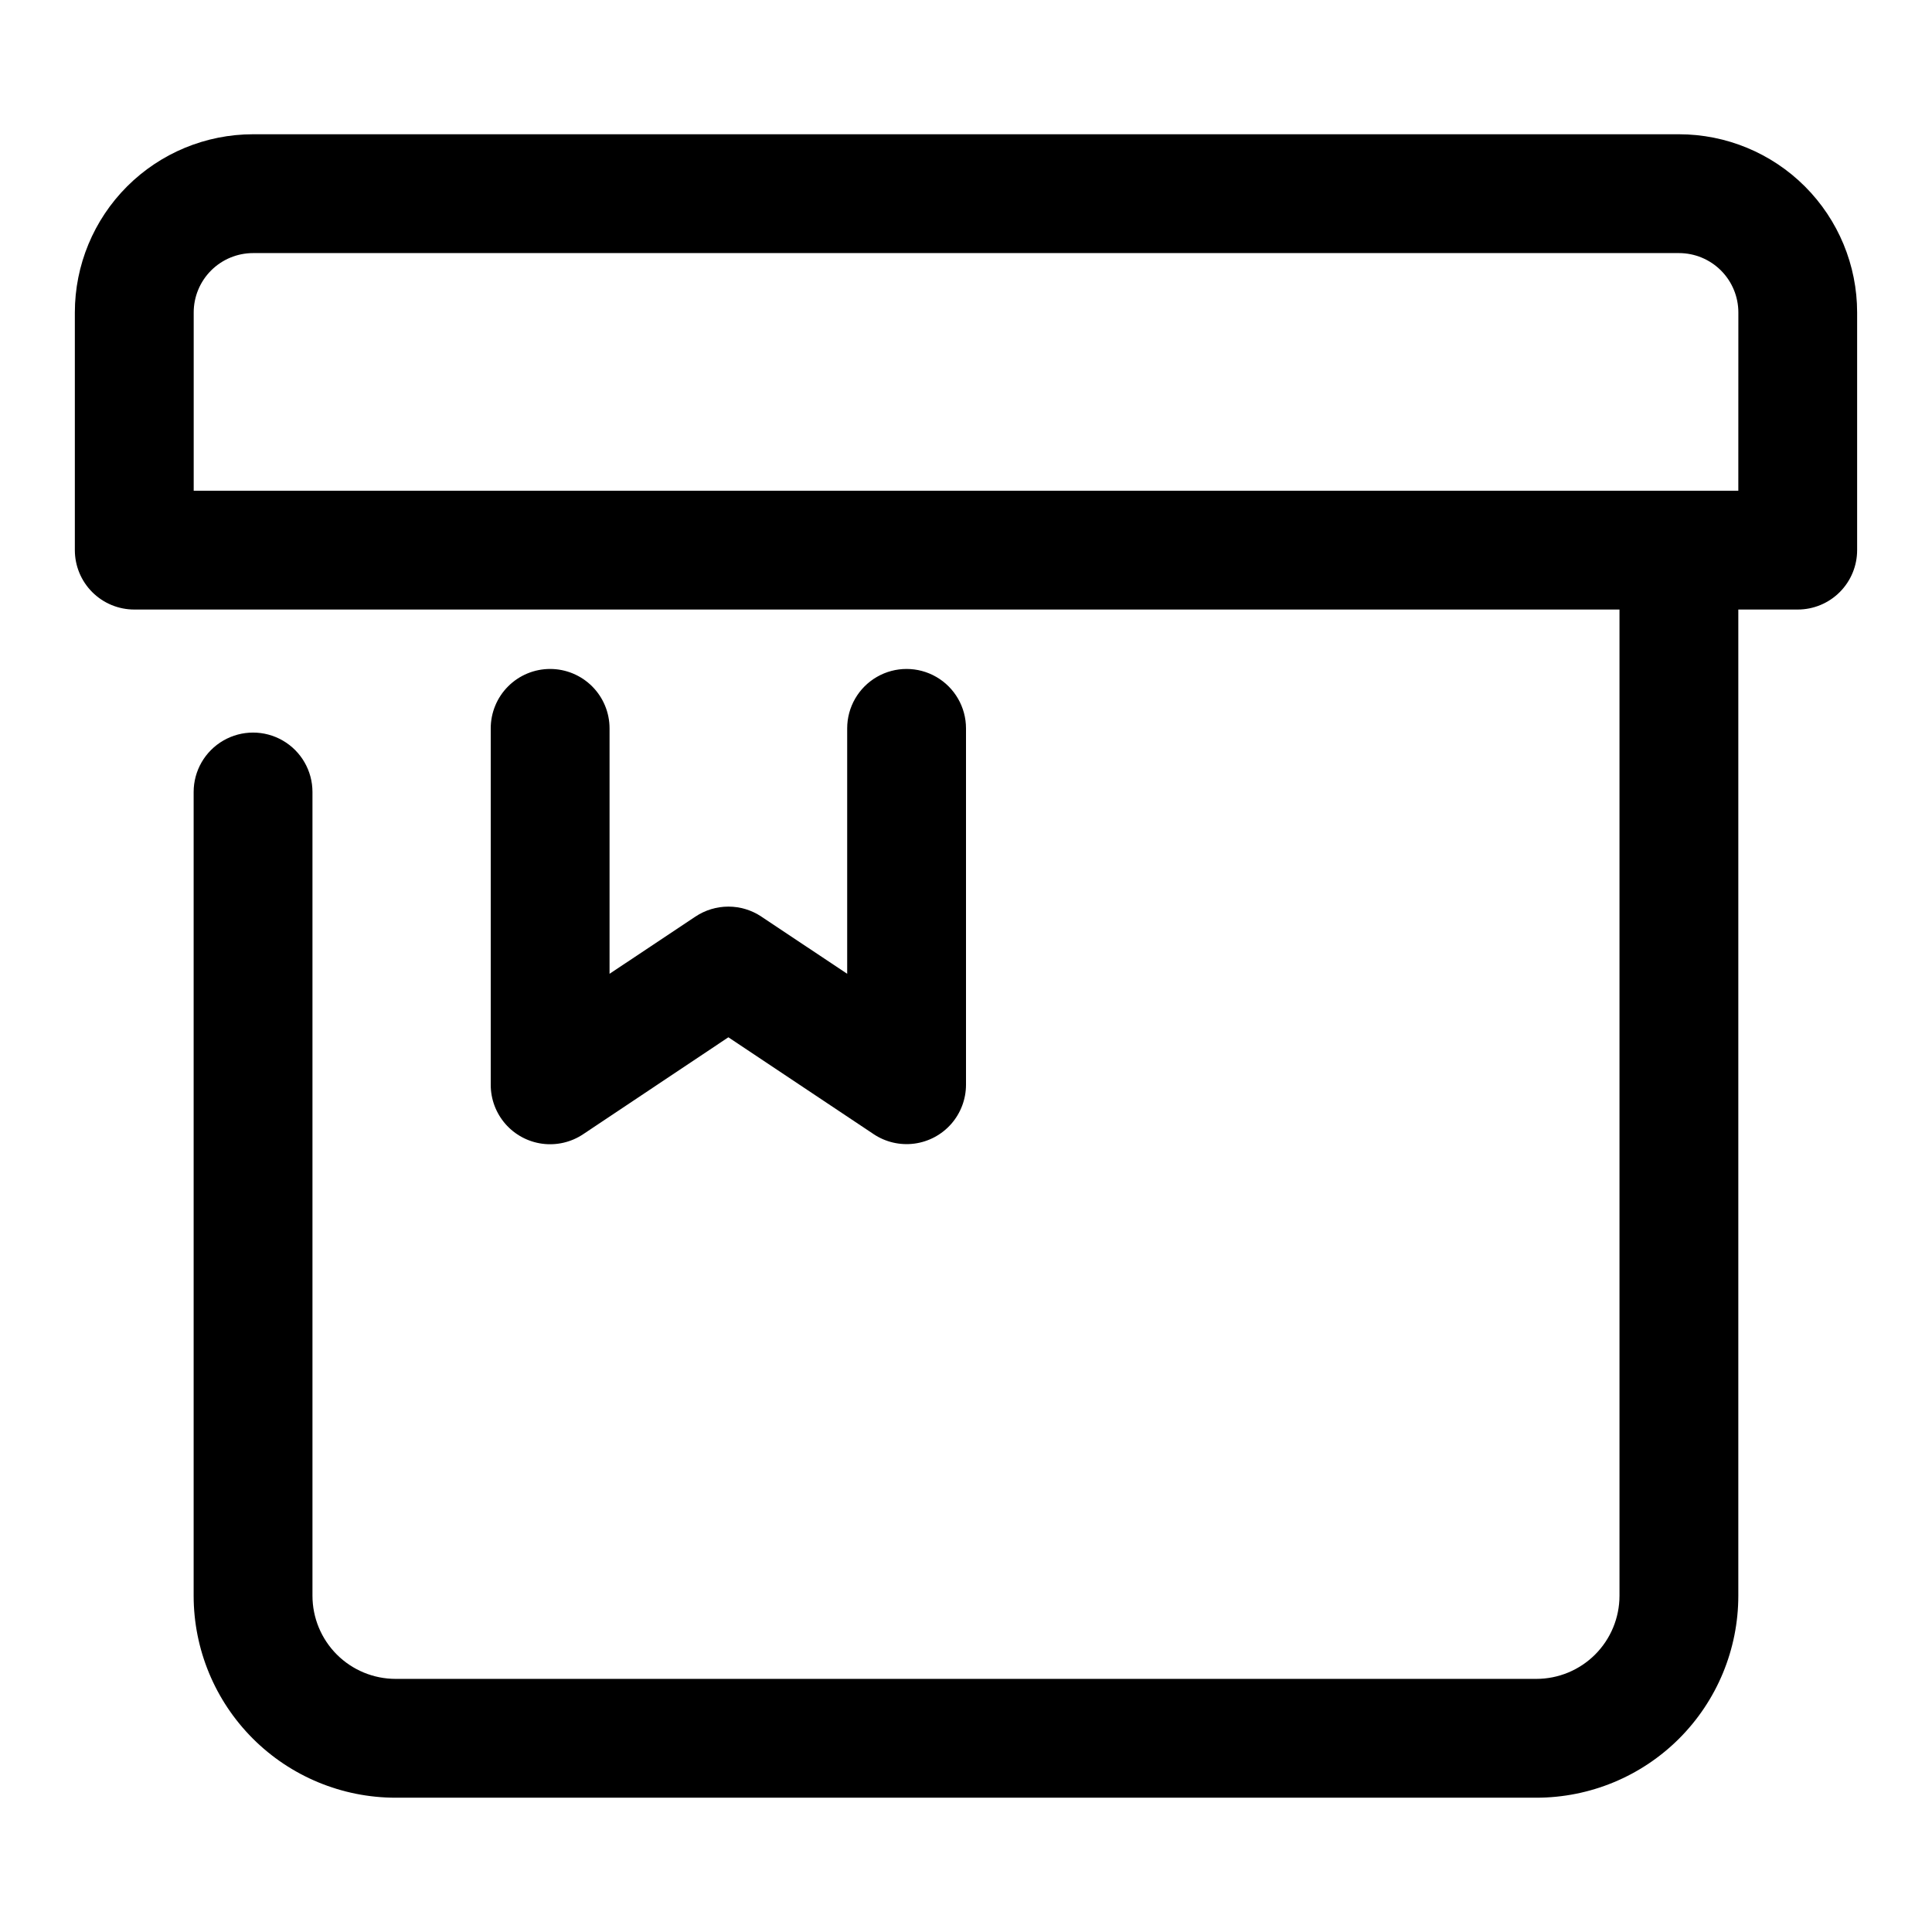
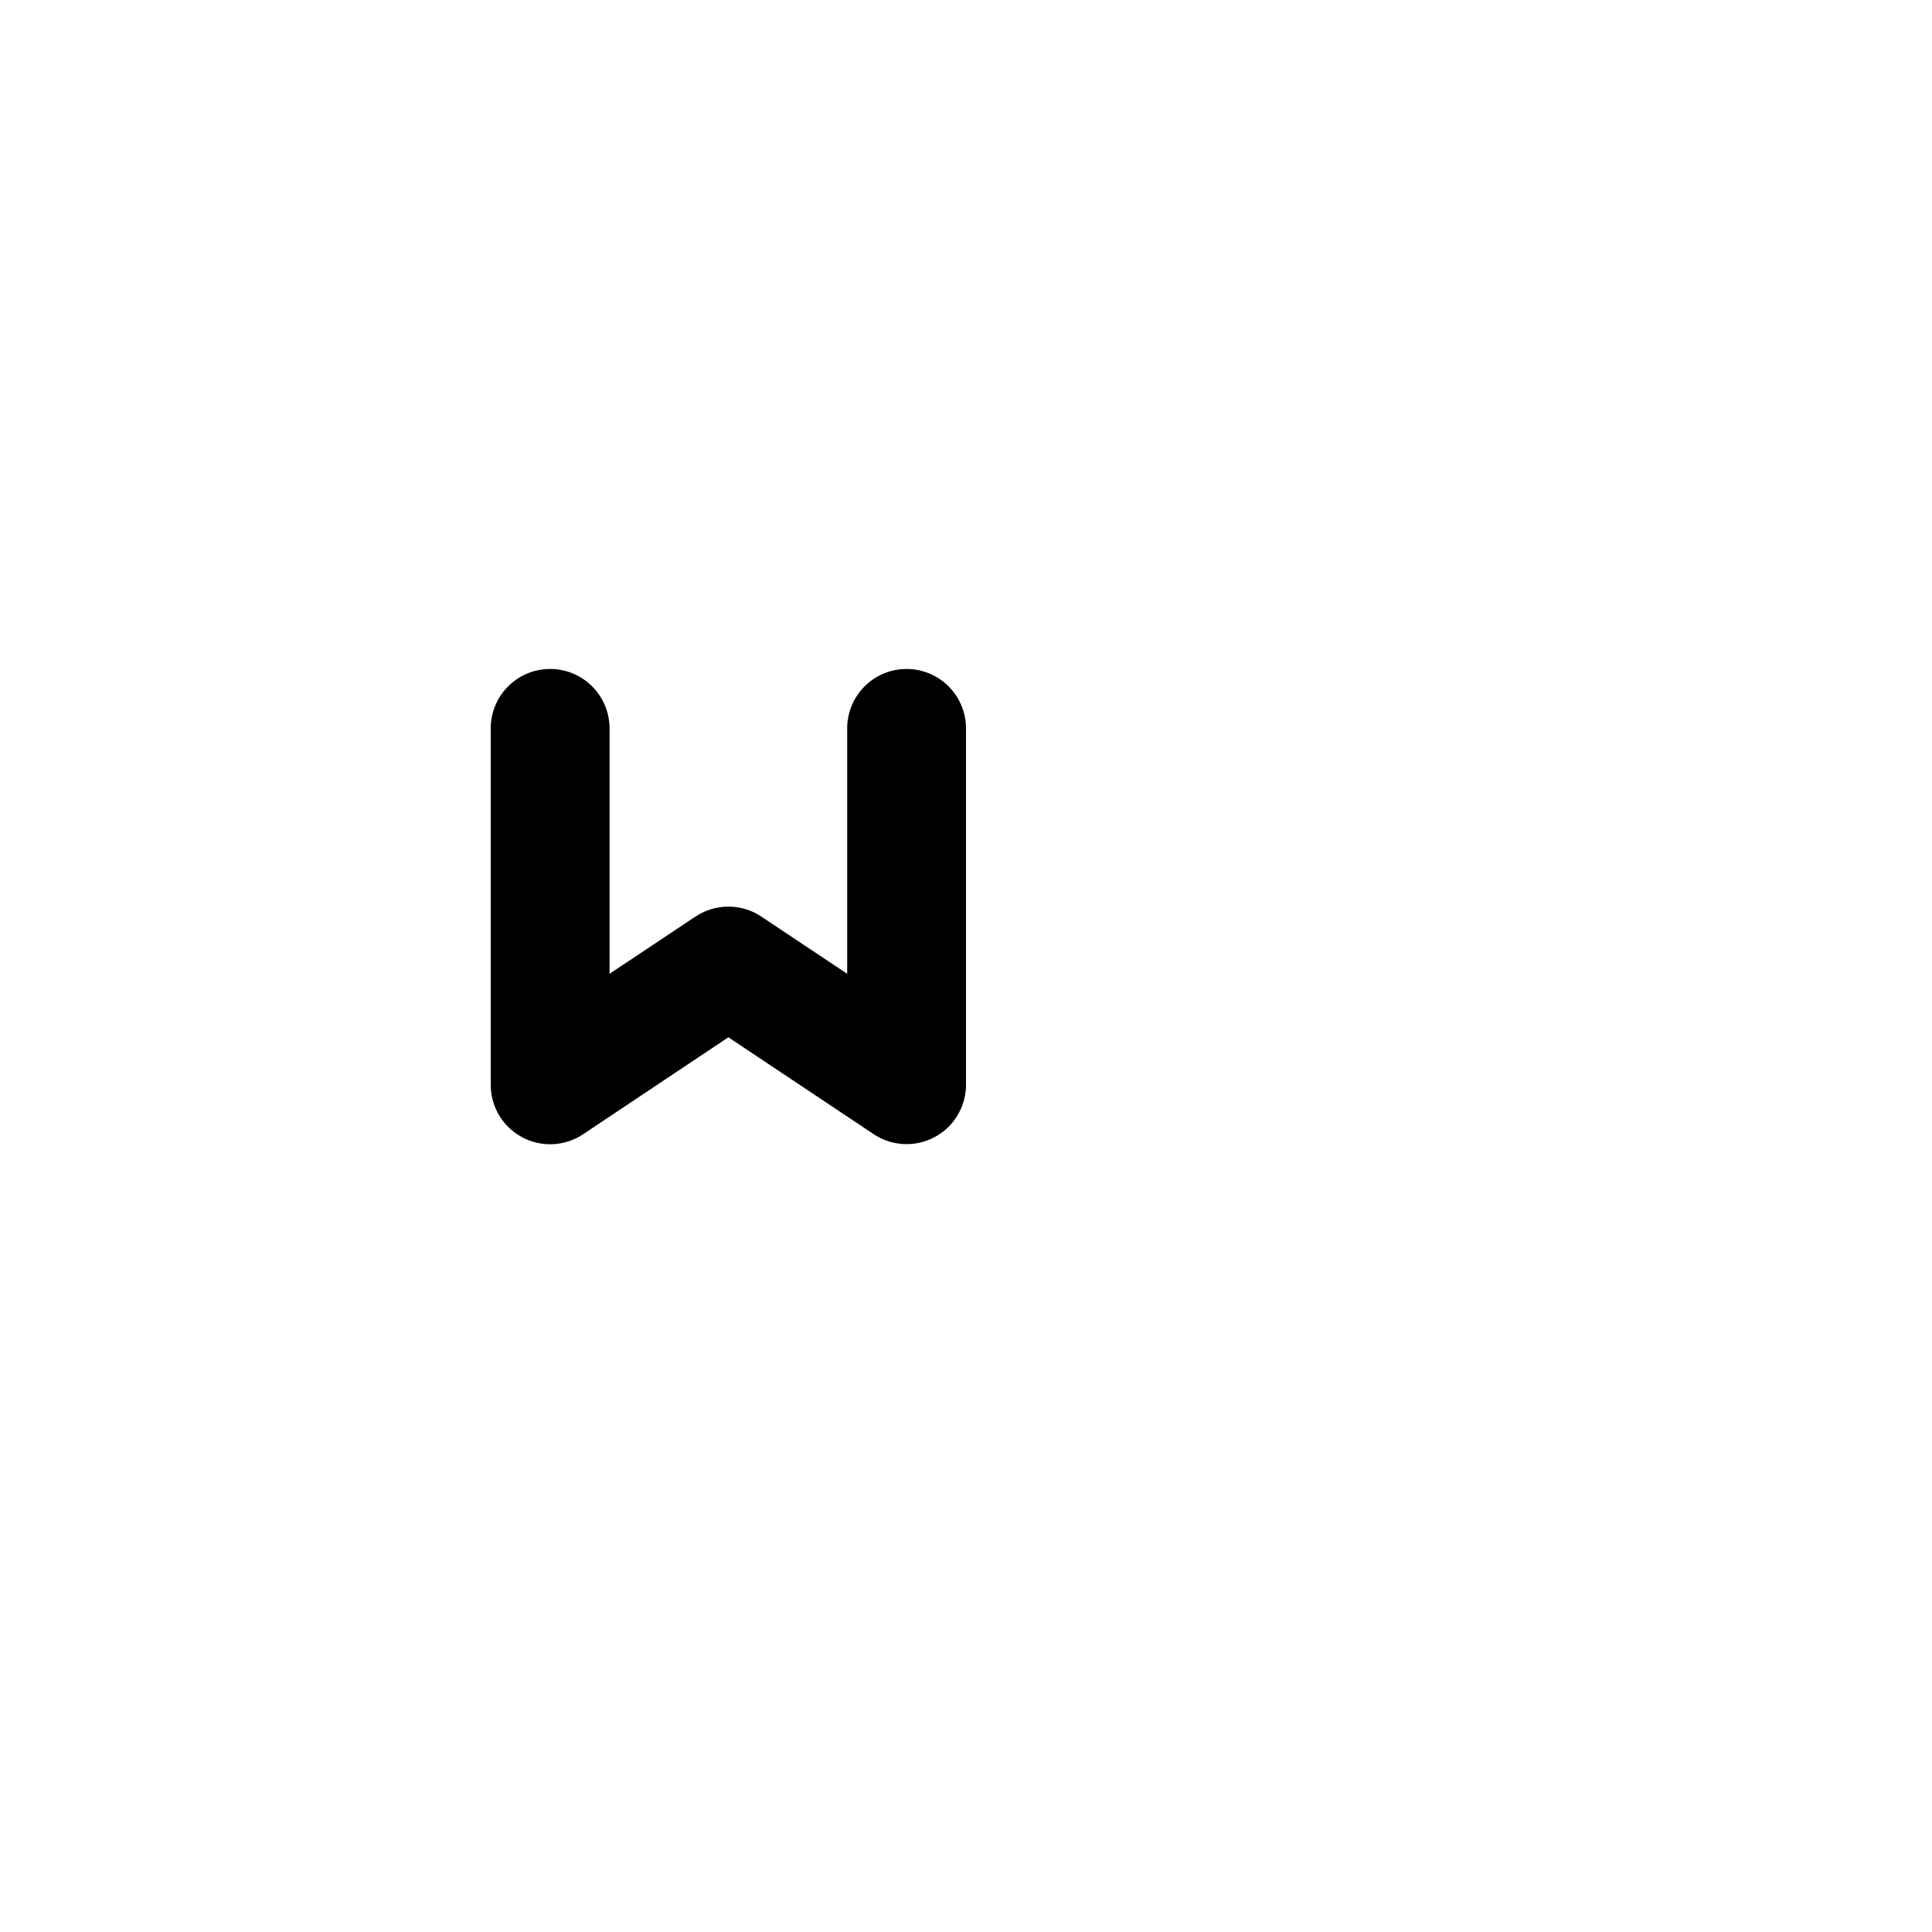
<svg xmlns="http://www.w3.org/2000/svg" fill="#000000" width="800px" height="800px" version="1.1" viewBox="144 144 512 512">
  <g fill-rule="evenodd">
-     <path d="m588.93 179.58h-377.86c-12.527 0-24.539 4.977-33.398 13.832-8.859 8.859-13.836 20.875-13.836 33.398v62.977c0 4.176 1.66 8.18 4.613 11.133s6.957 4.613 11.133 4.613h393.6v261.35c0 5.844-2.324 11.449-6.457 15.586-4.133 4.133-9.738 6.453-15.586 6.453h-302.29c-5.844 0-11.453-2.32-15.586-6.453-4.133-4.137-6.457-9.742-6.457-15.586v-213c0-5.625-3-10.82-7.871-13.633s-10.871-2.812-15.742 0c-4.871 2.812-7.875 8.008-7.875 13.633v213c0 14.195 5.641 27.812 15.68 37.852 10.039 10.039 23.656 15.676 37.852 15.676h302.29c14.199 0 27.812-5.637 37.852-15.676 10.039-10.039 15.68-23.656 15.68-37.852v-261.35h15.742c4.176 0 8.18-1.66 11.133-4.613s4.613-6.957 4.613-11.133v-62.977c0-12.523-4.977-24.539-13.836-33.398-8.855-8.855-20.871-13.832-33.398-13.832zm15.742 94.465h-409.34v-47.234c0-4.176 1.66-8.18 4.613-11.133 2.953-2.949 6.957-4.609 11.133-4.609h377.86c4.176 0 8.18 1.66 11.133 4.609 2.953 2.953 4.613 6.957 4.613 11.133z" />
    <path d="m289.79 321.28c-4.176 0-8.18 1.66-11.133 4.613s-4.609 6.957-4.609 11.133v94.465c0 3.816 1.387 7.504 3.902 10.379 2.516 2.871 5.992 4.731 9.777 5.231 3.785 0.5 7.625-0.395 10.801-2.512l38.496-25.695 38.496 25.664h-0.004c3.176 2.117 7.008 3.012 10.793 2.512 3.781-0.496 7.254-2.352 9.773-5.215 2.516-2.867 3.91-6.551 3.918-10.363v-94.465c0-5.625-3.004-10.824-7.875-13.637s-10.871-2.812-15.742 0c-4.871 2.812-7.871 8.012-7.871 13.637v65.039l-22.75-15.16v-0.004c-2.586-1.723-5.625-2.641-8.73-2.641-3.109 0-6.144 0.918-8.73 2.641l-22.766 15.164v-65.039c0-4.176-1.66-8.18-4.613-11.133s-6.957-4.613-11.133-4.613z" />
  </g>
</svg>